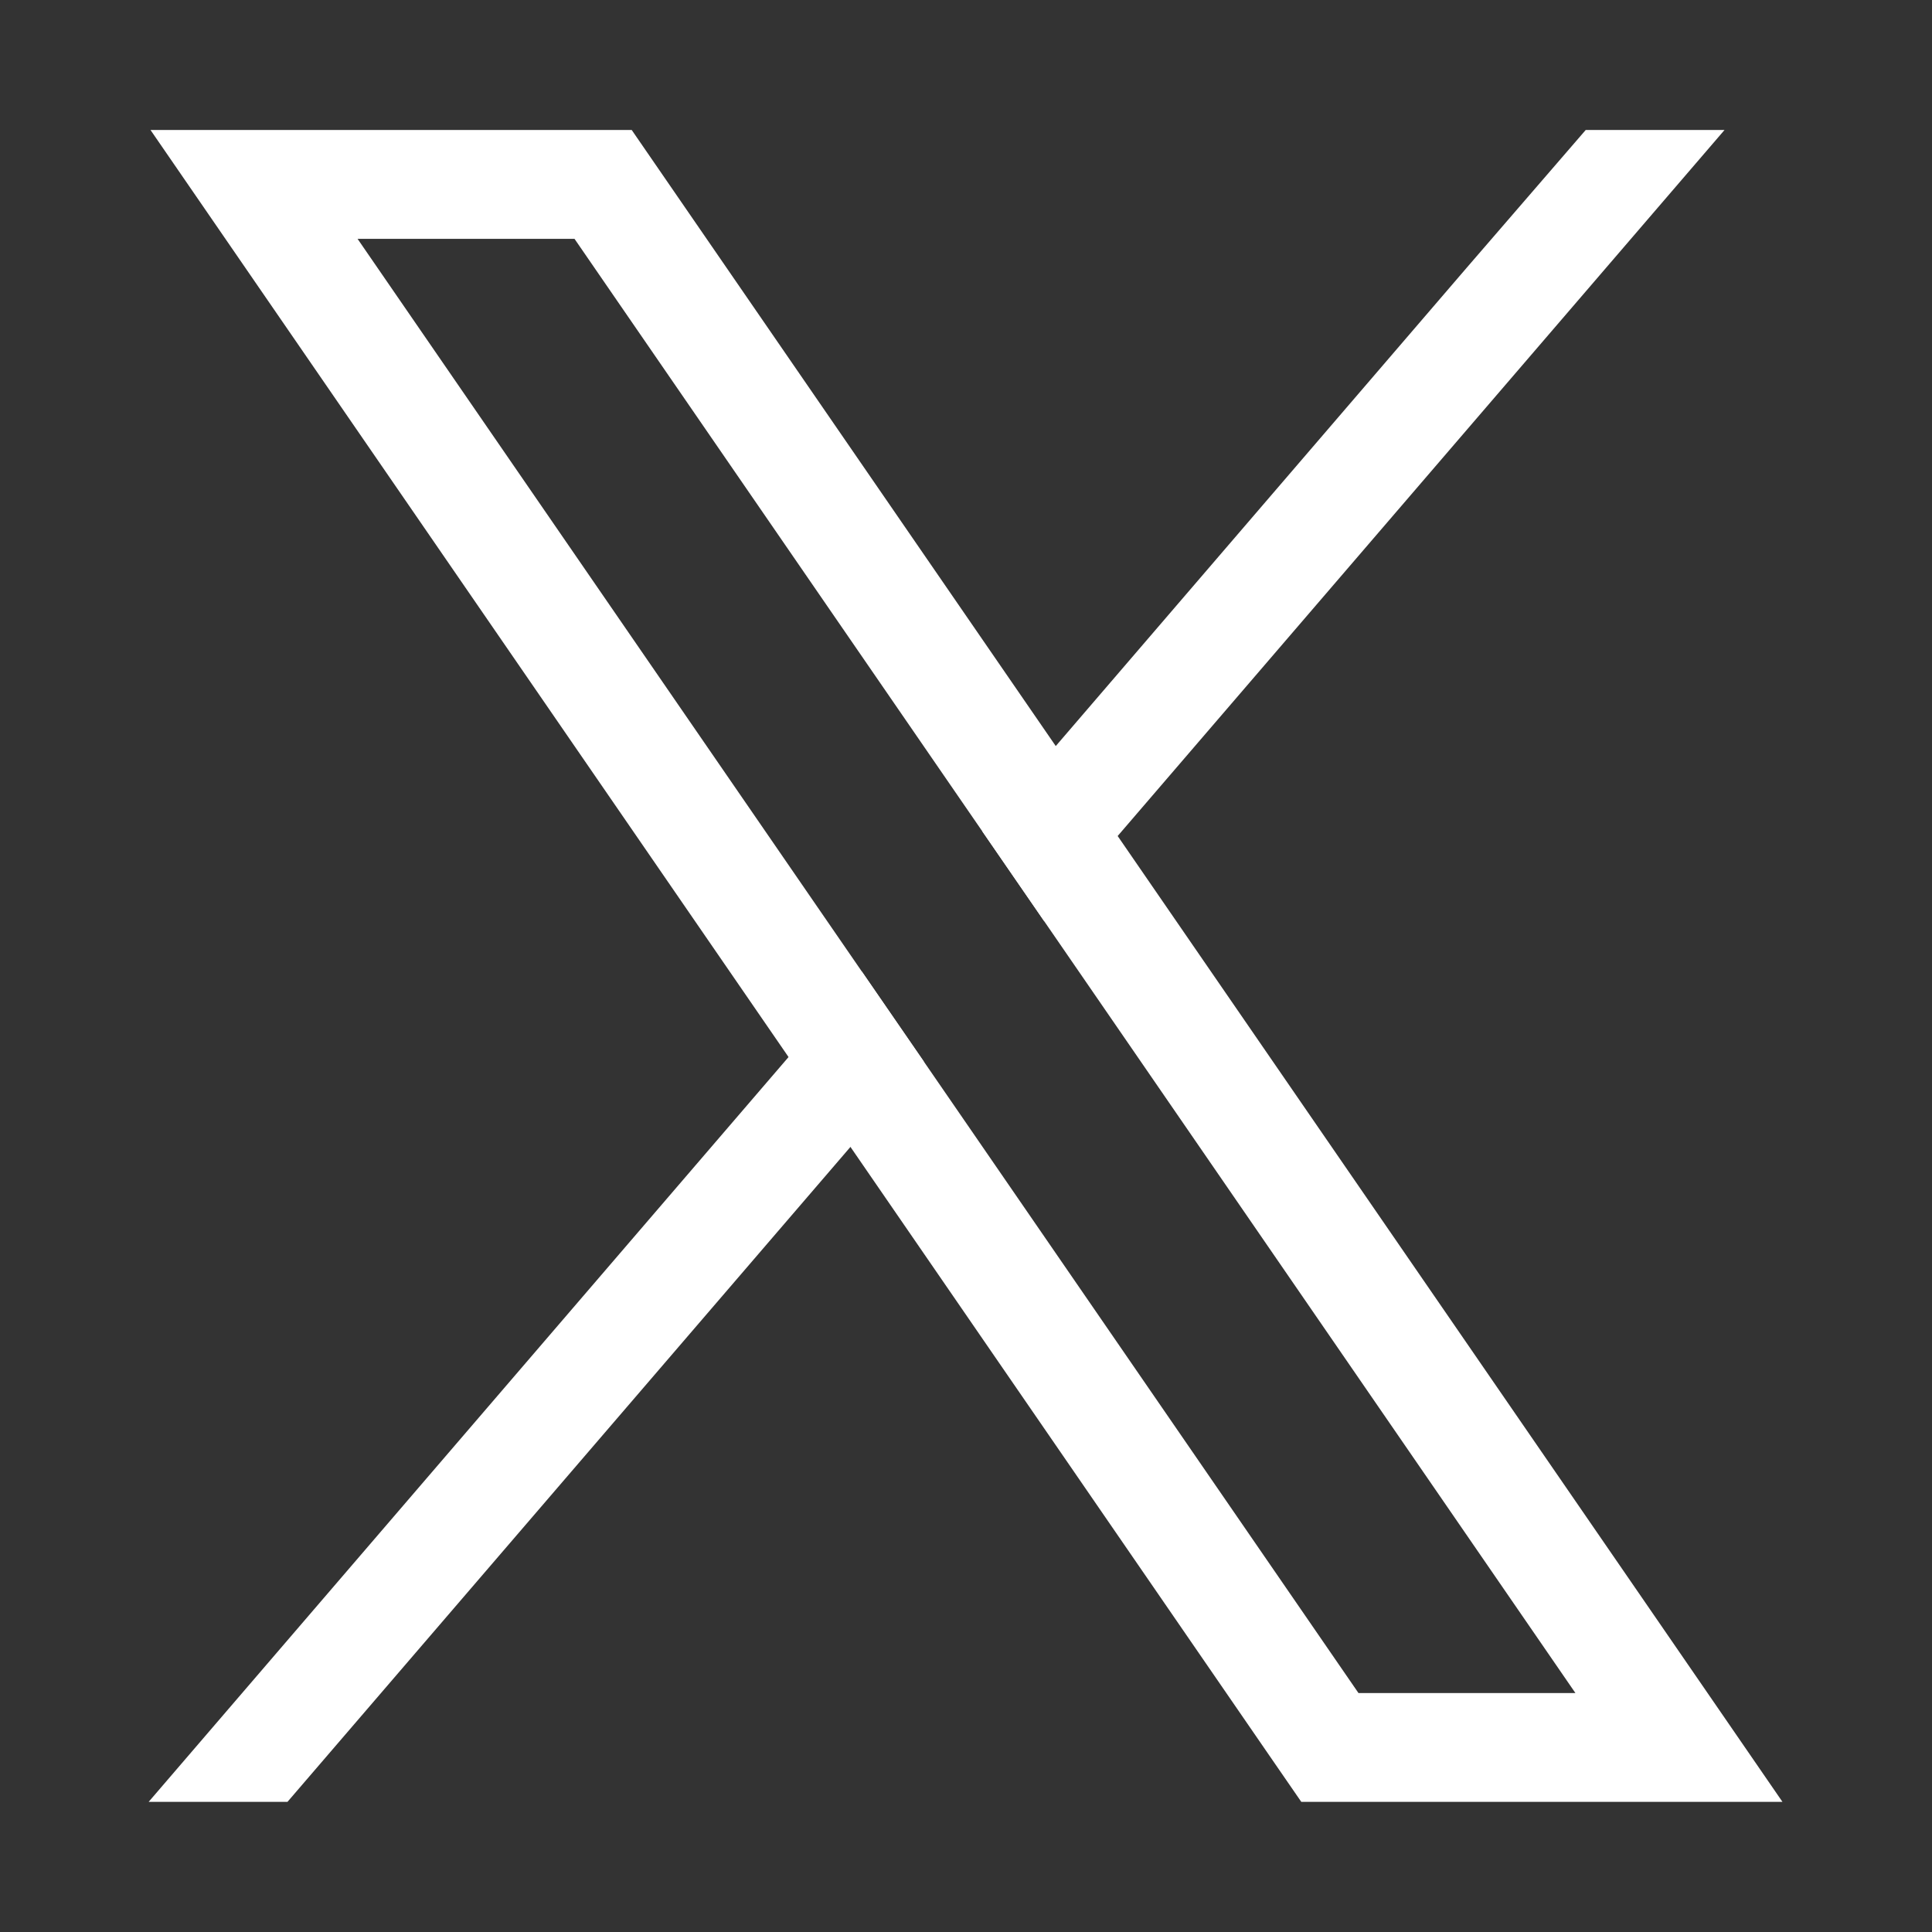
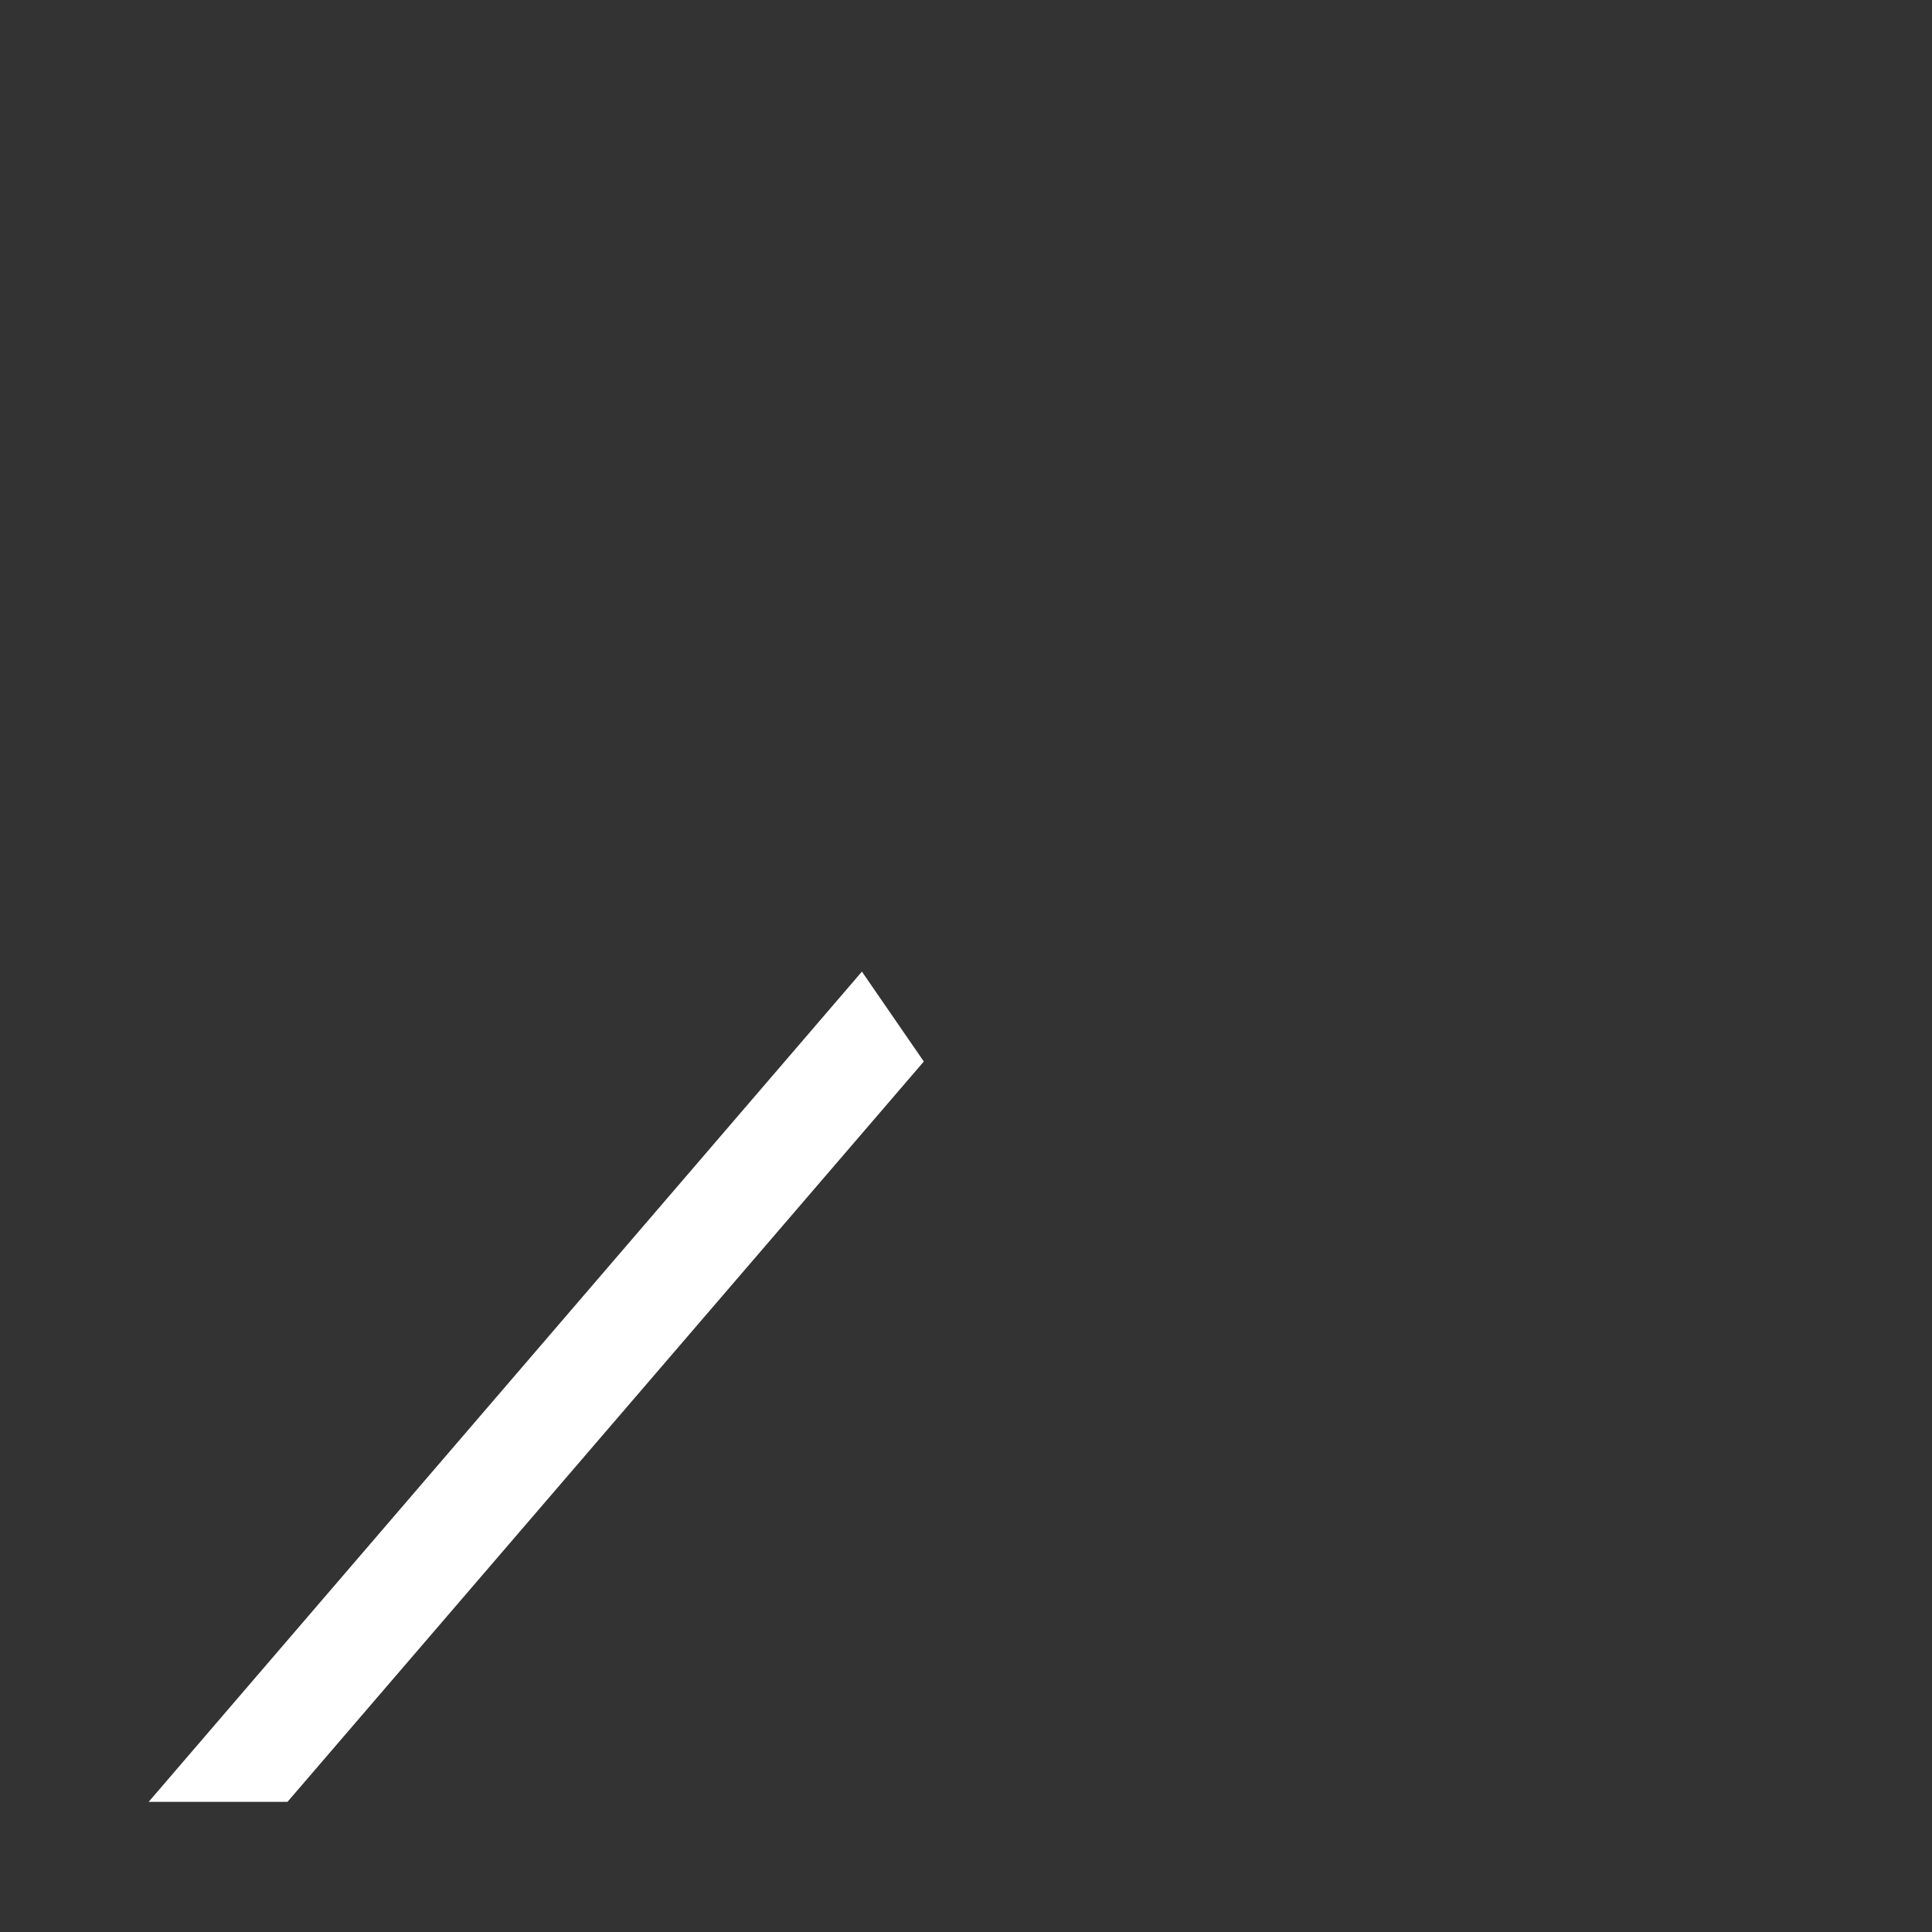
<svg xmlns="http://www.w3.org/2000/svg" version="1.1" id="Capa_1" x="0px" y="0px" viewBox="0 0 1200 1200" enable-background="new 0 0 1200 1200" xml:space="preserve" fill="#fff">
  <rect x="0" y="0" width="1200" height="1200" fill="#333333" stroke="none" />
  <g>
-     <path d="M1034.22,1013.24L694.2,519.26l-38.45-55.87L412.53,110.03l-20.15-29.28H93.49l72.89,105.92l323.4,469.88l38.45,55.81   l259.85,377.55l20.17,29.25h298.86L1034.22,1013.24z M843.76,1051.56L573.8,659.33l-38.45-55.84L222.09,148.35h134.75   l253.34,368.08l38.45,55.84l329.88,479.3H843.76z" />
    <polygon points="535.35,603.49 573.8,659.33 528.23,712.36 178.55,1119.17 92.33,1119.17 489.78,656.55  " />
-     <polygon points="1071.12,80.75 694.2,519.26 648.63,572.27 610.18,516.43 655.75,463.39 911.08,166.2 984.9,80.75  " />
  </g>
</svg>